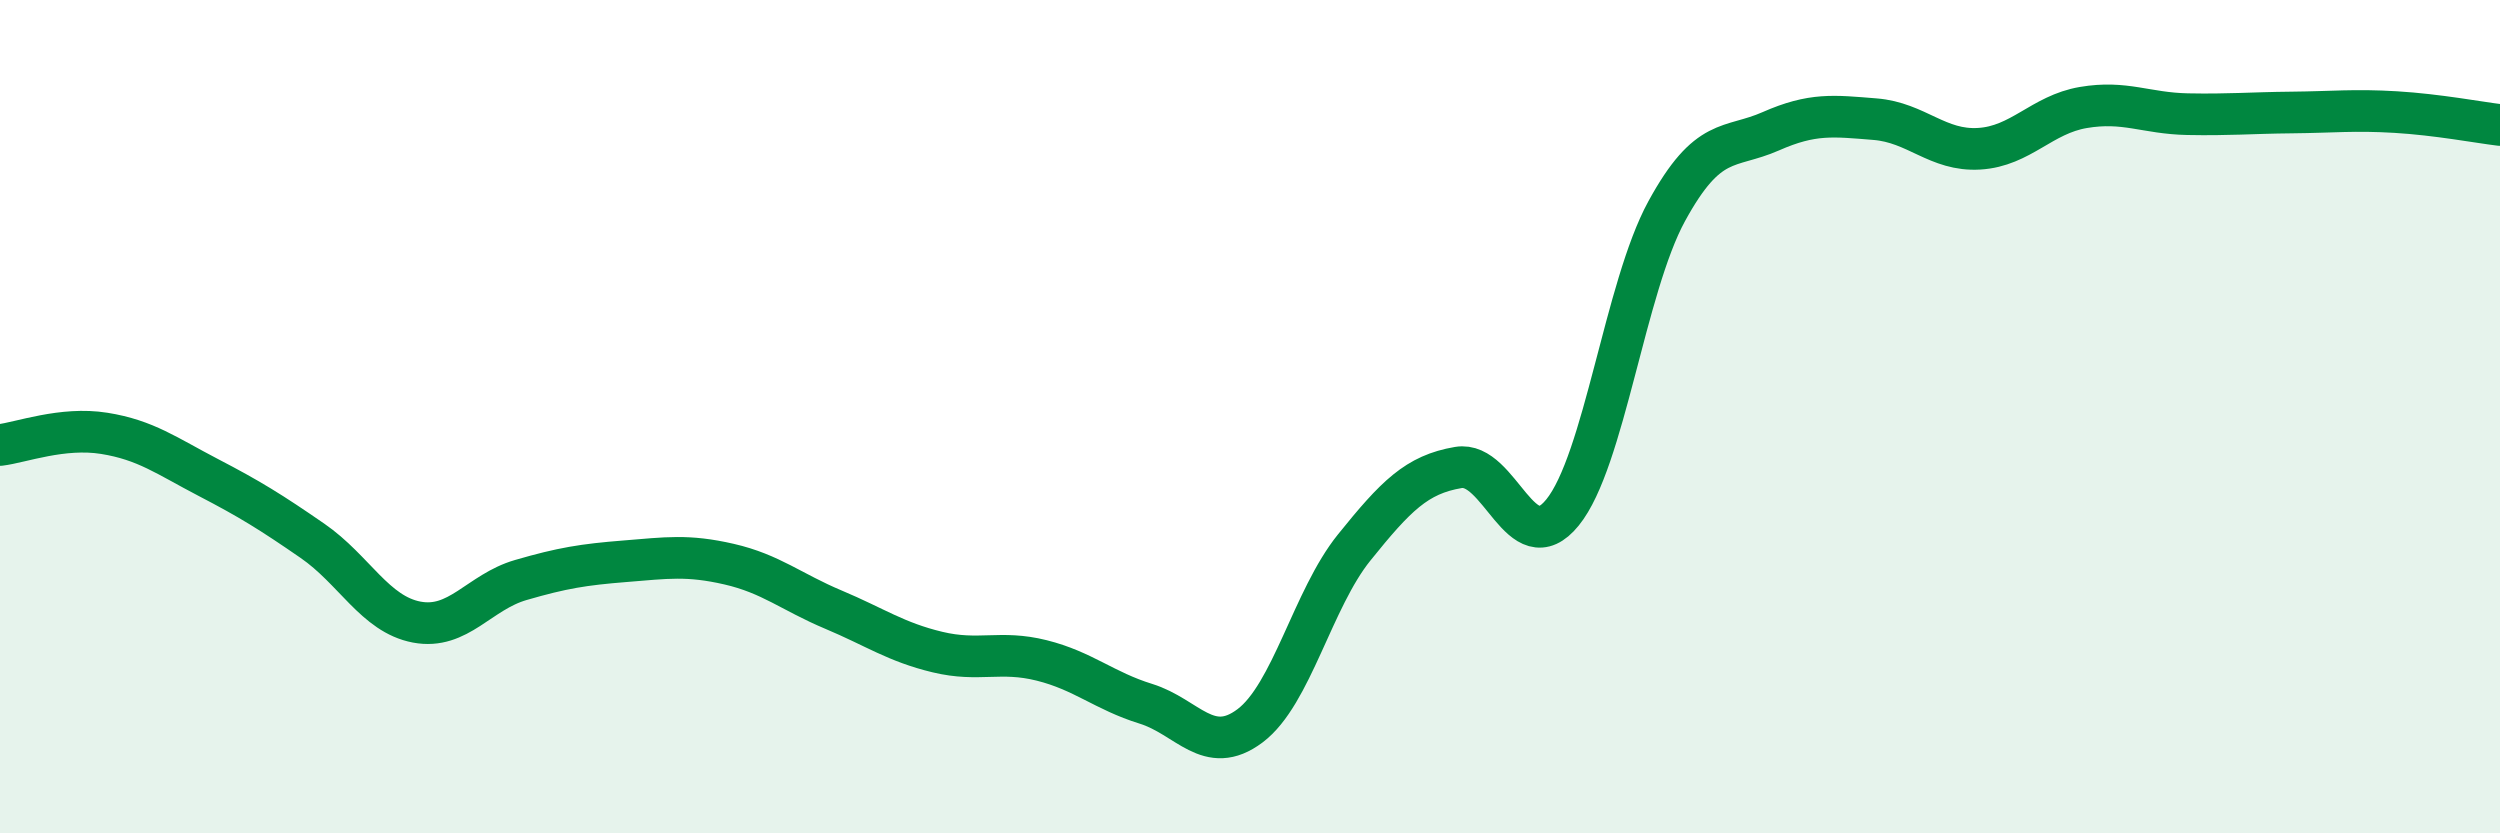
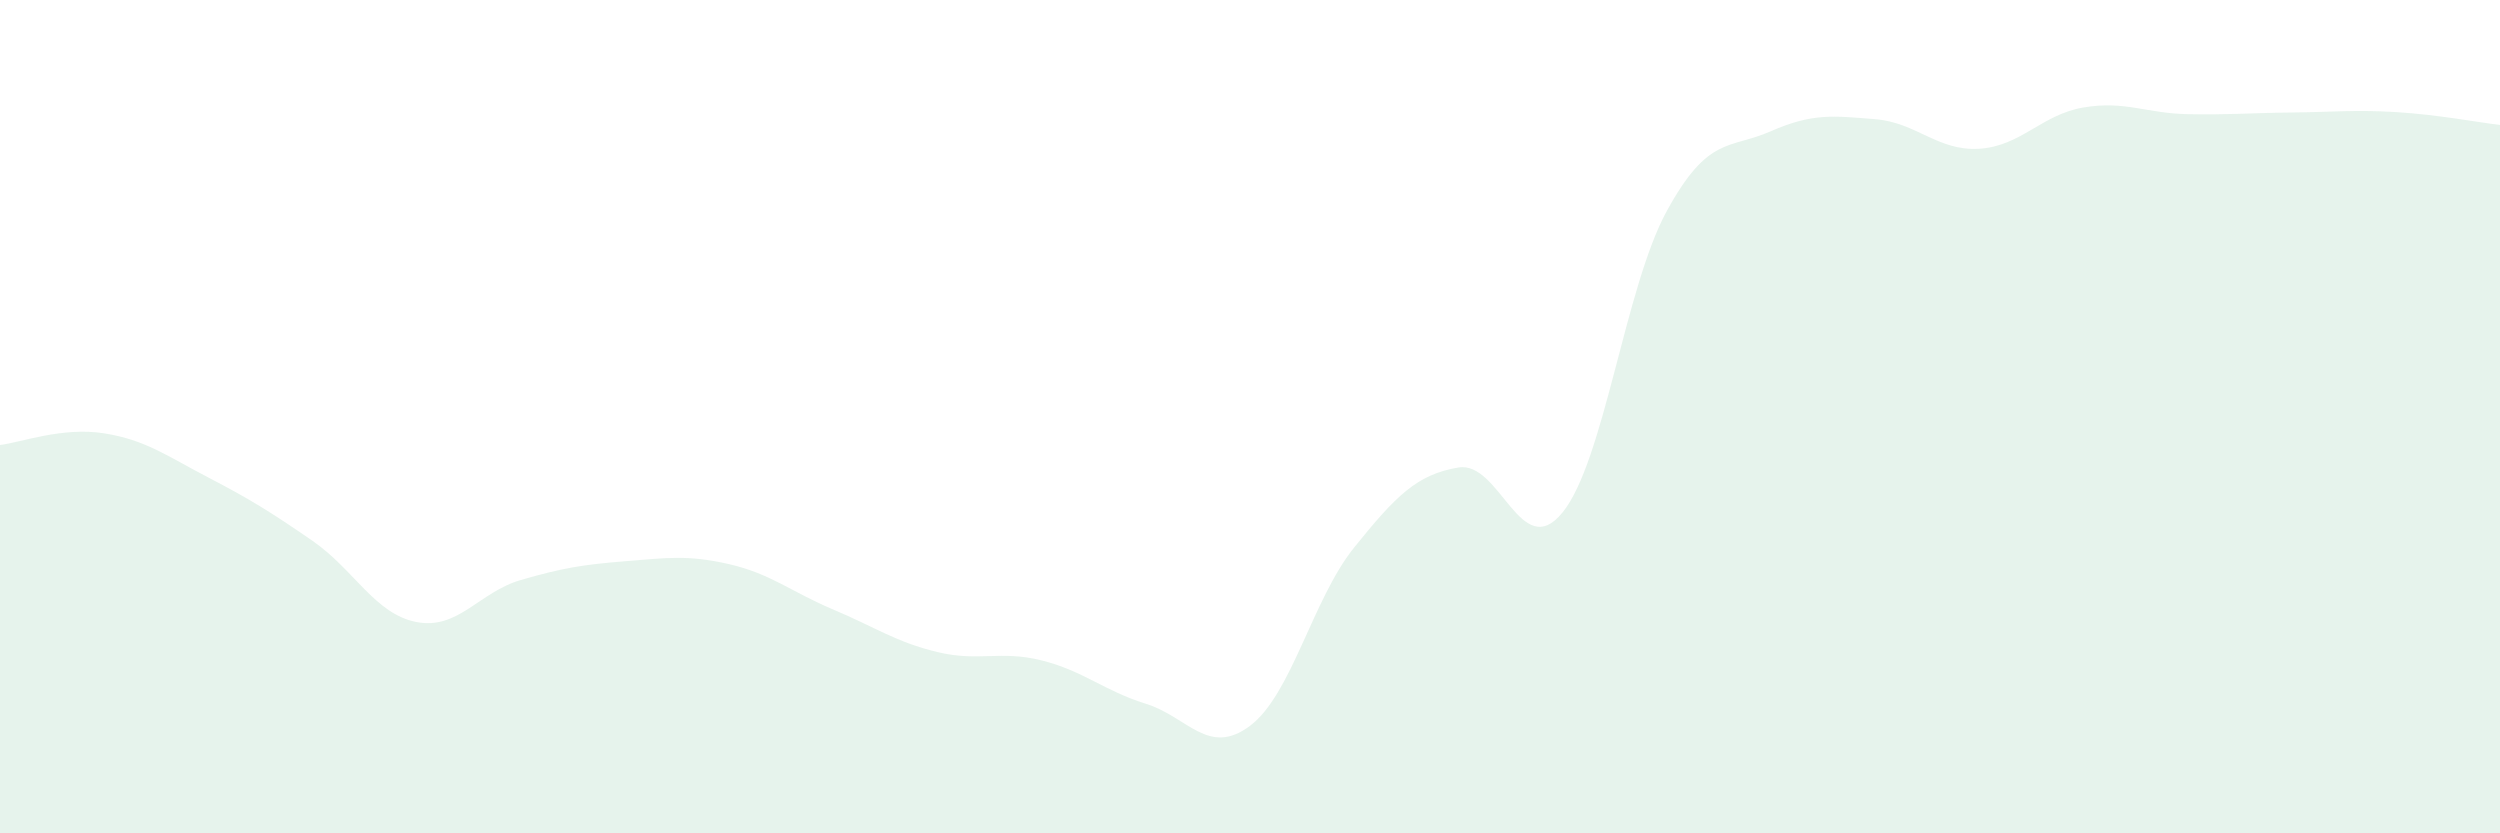
<svg xmlns="http://www.w3.org/2000/svg" width="60" height="20" viewBox="0 0 60 20">
  <path d="M 0,10.68 C 0.5,10.62 1.5,10.24 2.5,10.4 C 3.5,10.56 4,10.94 5,11.46 C 6,11.98 6.5,12.29 7.5,12.98 C 8.5,13.67 9,14.74 10,14.93 C 11,15.12 11.5,14.21 12.5,13.92 C 13.5,13.63 14,13.55 15,13.47 C 16,13.39 16.5,13.31 17.5,13.54 C 18.5,13.77 19,14.21 20,14.63 C 21,15.05 21.5,15.41 22.5,15.65 C 23.5,15.89 24,15.6 25,15.85 C 26,16.1 26.5,16.58 27.5,16.89 C 28.5,17.2 29,18.17 30,17.42 C 31,16.67 31.5,14.38 32.5,13.14 C 33.5,11.9 34,11.39 35,11.22 C 36,11.05 36.5,13.53 37.5,12.3 C 38.5,11.07 39,6.9 40,5.07 C 41,3.24 41.5,3.59 42.5,3.15 C 43.5,2.71 44,2.78 45,2.86 C 46,2.94 46.5,3.63 47.5,3.57 C 48.5,3.51 49,2.75 50,2.58 C 51,2.41 51.5,2.72 52.5,2.74 C 53.5,2.76 54,2.71 55,2.7 C 56,2.69 56.5,2.63 57.5,2.69 C 58.5,2.75 59.5,2.94 60,3L60 20L0 20Z" fill="#008740" opacity="0.1" stroke-linecap="round" stroke-linejoin="round" />
-   <path d="M 0,10.68 C 0.5,10.62 1.5,10.24 2.5,10.4 C 3.5,10.56 4,10.94 5,11.46 C 6,11.98 6.5,12.29 7.5,12.98 C 8.5,13.67 9,14.74 10,14.93 C 11,15.12 11.5,14.21 12.5,13.92 C 13.5,13.63 14,13.55 15,13.47 C 16,13.39 16.5,13.31 17.5,13.54 C 18.5,13.77 19,14.21 20,14.63 C 21,15.05 21.5,15.41 22.5,15.65 C 23.5,15.89 24,15.6 25,15.85 C 26,16.1 26.5,16.58 27.5,16.89 C 28.5,17.2 29,18.17 30,17.42 C 31,16.67 31.5,14.38 32.5,13.14 C 33.5,11.9 34,11.39 35,11.22 C 36,11.05 36.5,13.53 37.5,12.3 C 38.5,11.07 39,6.9 40,5.07 C 41,3.24 41.5,3.59 42.5,3.15 C 43.5,2.71 44,2.78 45,2.86 C 46,2.94 46.5,3.63 47.5,3.57 C 48.5,3.51 49,2.75 50,2.58 C 51,2.41 51.5,2.72 52.5,2.74 C 53.5,2.76 54,2.71 55,2.7 C 56,2.69 56.5,2.63 57.5,2.69 C 58.5,2.75 59.5,2.94 60,3" stroke="#008740" stroke-width="1" fill="none" stroke-linecap="round" stroke-linejoin="round" />
</svg>